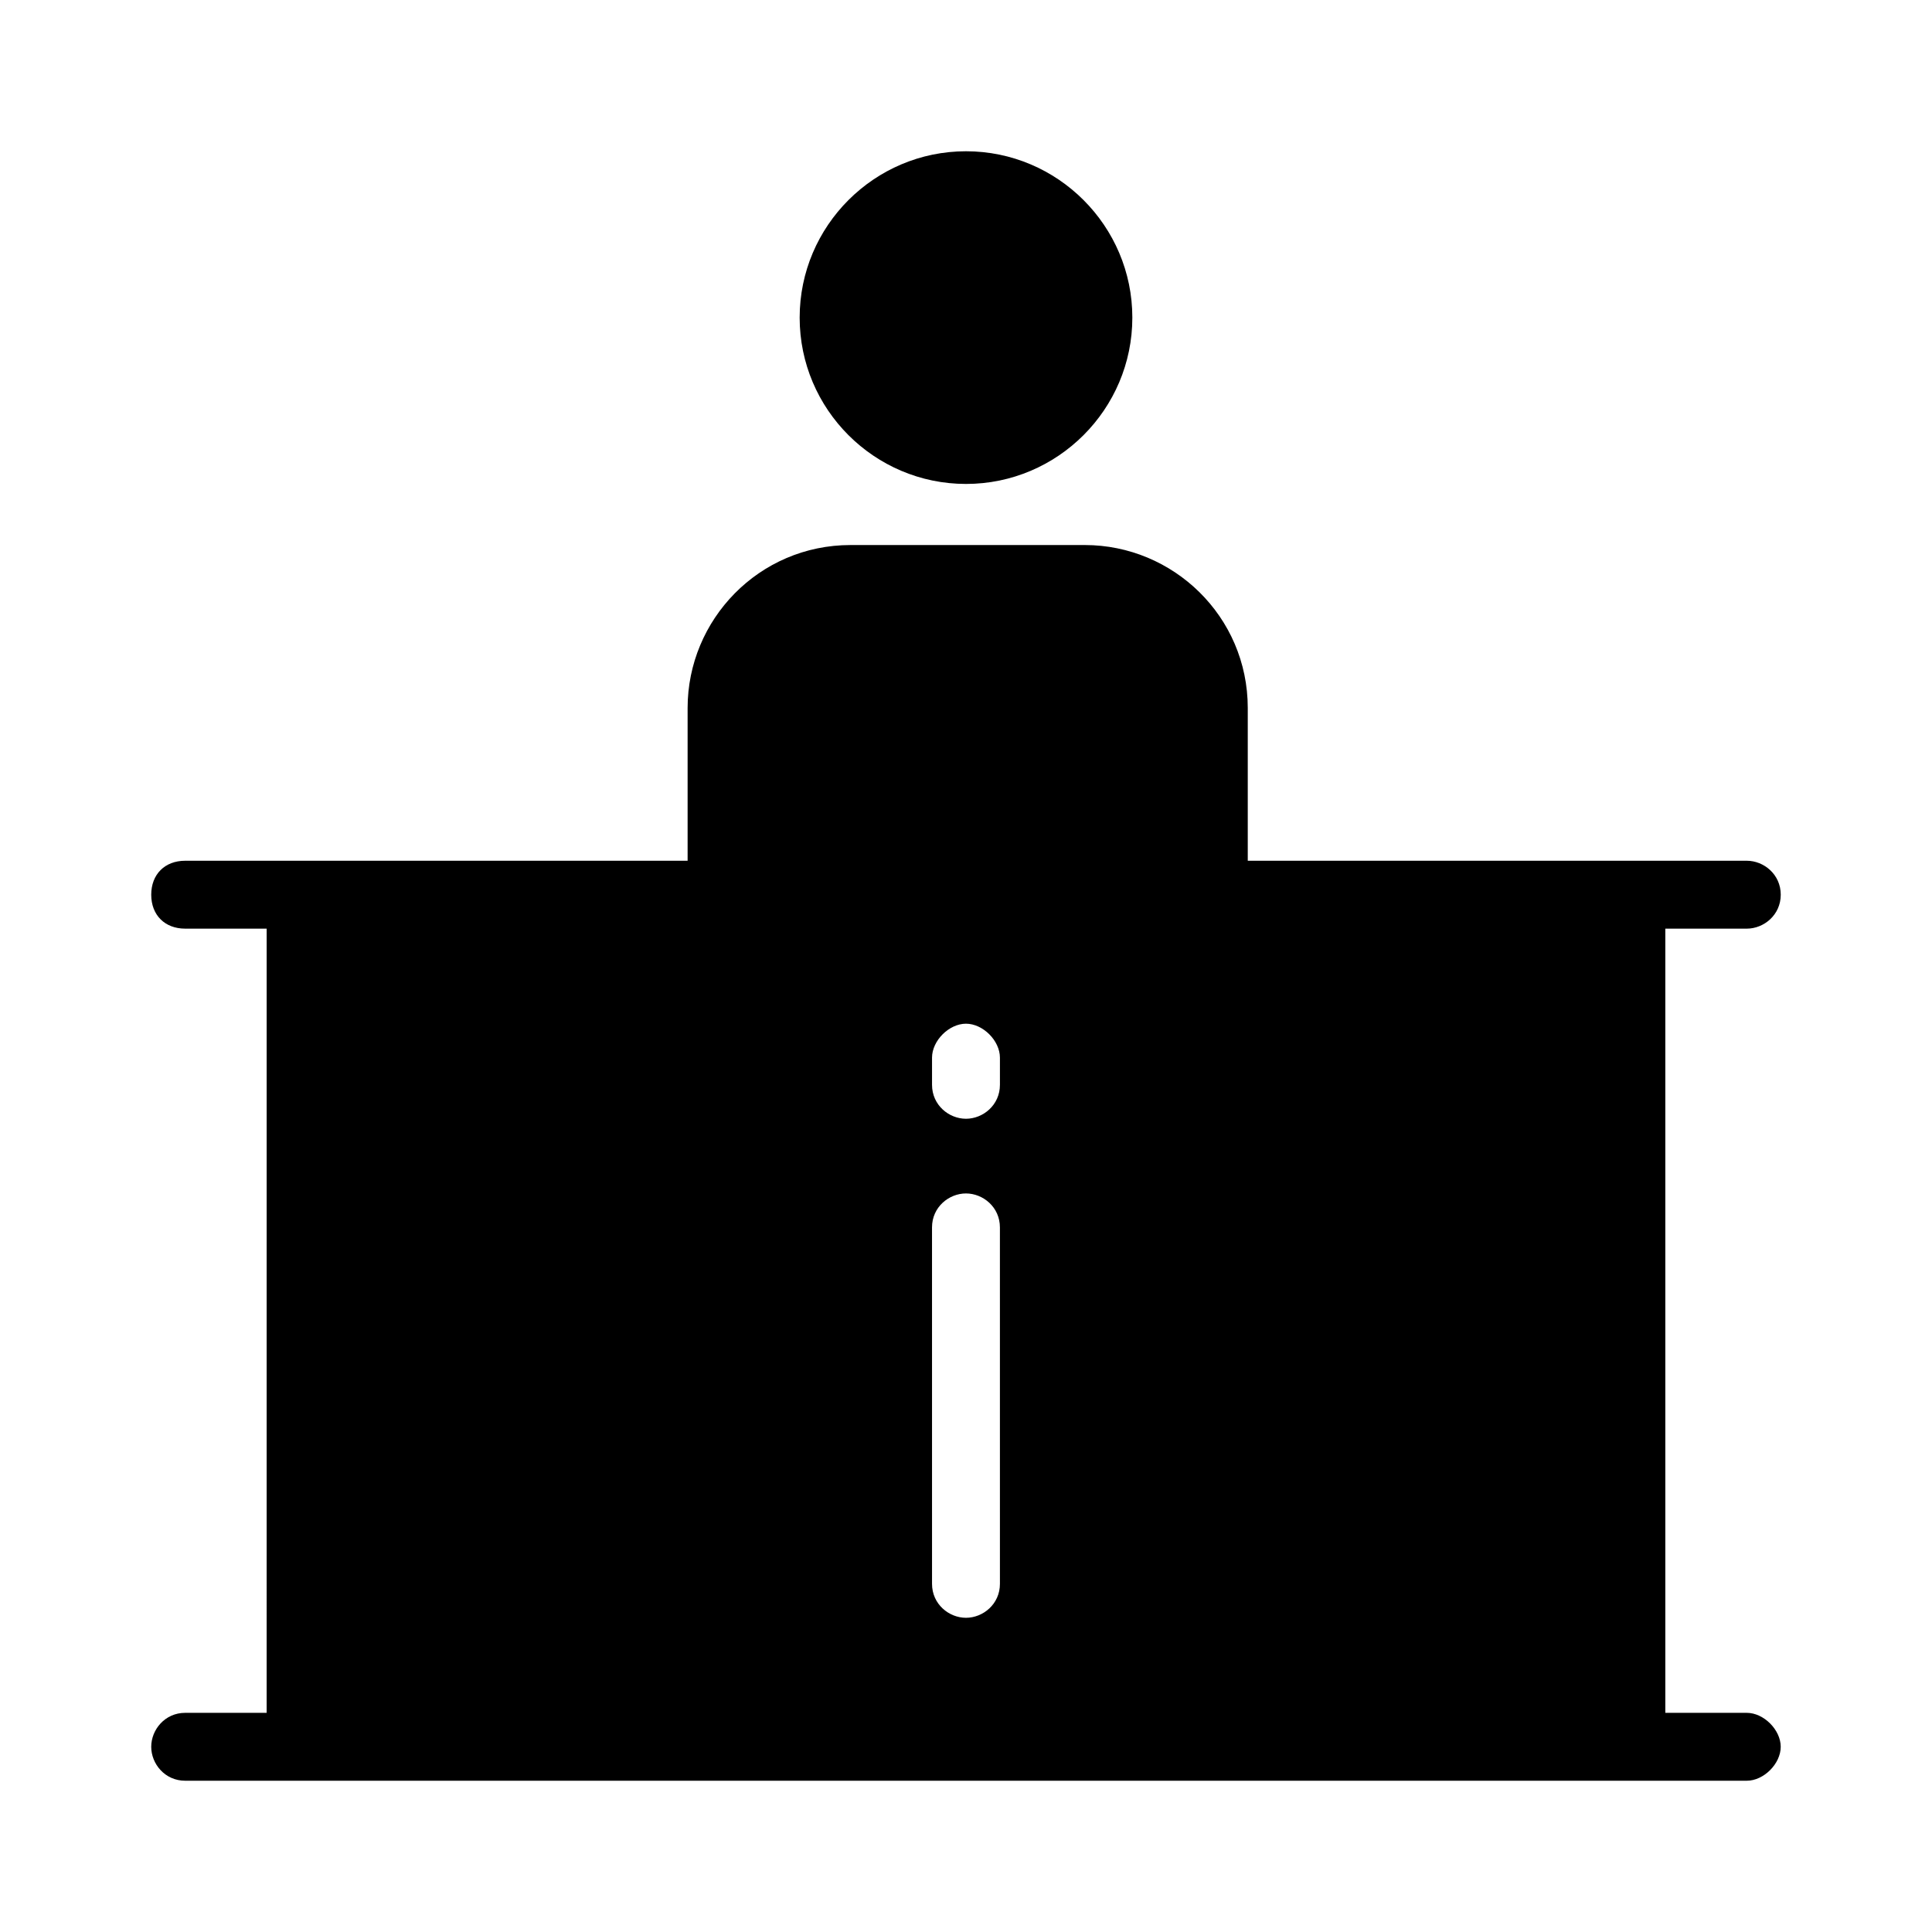
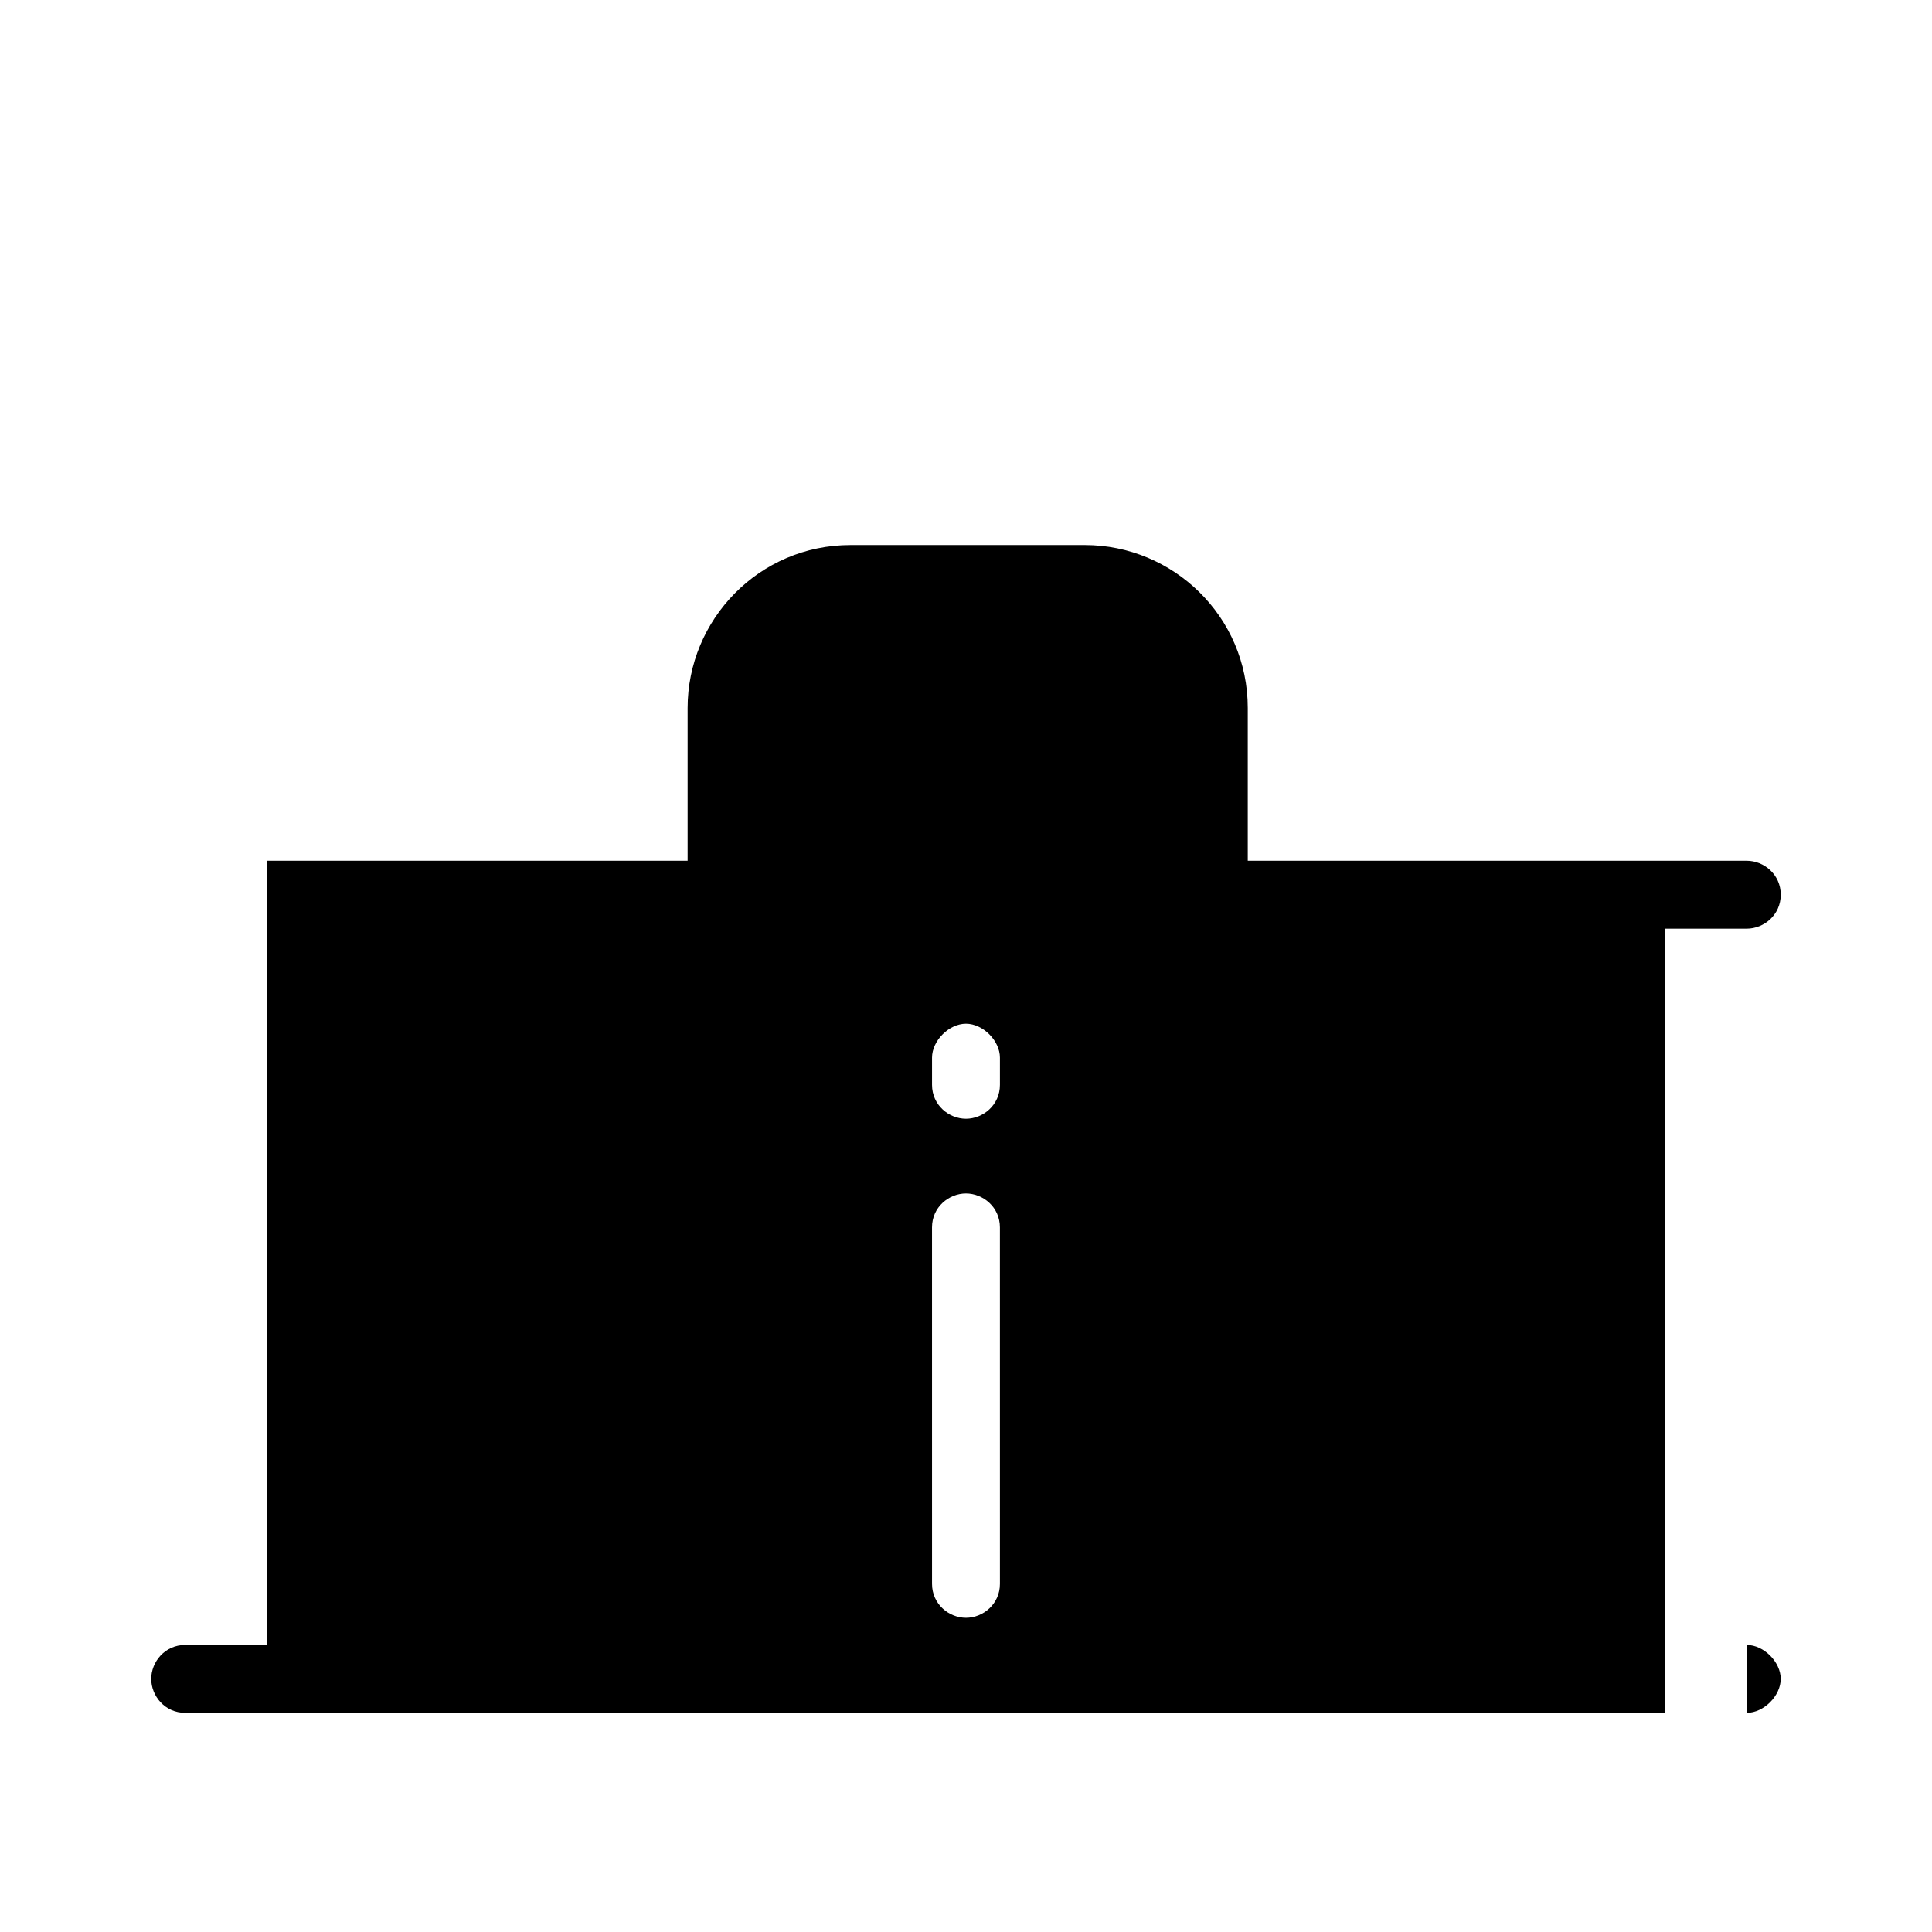
<svg xmlns="http://www.w3.org/2000/svg" fill="#000000" width="800px" height="800px" version="1.1" viewBox="144 144 512 512">
  <g>
-     <path d="m400 272.25c24.289 0 44.082-19.793 44.082-44.082 0-24.293-19.793-44.082-44.082-44.082s-44.082 19.793-44.082 44.082c-0.004 24.289 19.789 44.082 44.082 44.082z" />
-     <path d="m606.92 597.92h-21.594v-207.82h21.594c4.5 0 8.996-3.598 8.996-8.996 0-5.398-4.5-8.996-8.996-8.996h-132.25v-40.484c0-24.289-19.793-43.184-43.184-43.184h-62.078c-24.289 0-43.184 19.793-43.184 43.184v40.484h-133.15c-5.398 0-8.996 3.598-8.996 8.996 0 5.398 3.598 8.996 8.996 8.996h21.594l-0.004 207.82h-21.59c-5.398 0-8.996 4.5-8.996 8.996 0 4.5 3.598 8.996 8.996 8.996h413.84c4.5 0 8.996-4.5 8.996-8.996 0-4.496-4.5-8.996-8.996-8.996zm-197.93-34.184c0 5.398-4.5 8.996-8.996 8.996-4.5 0-8.996-3.598-8.996-8.996l-0.004-94.465c0-5.398 4.5-8.996 8.996-8.996 4.5 0 8.996 3.598 8.996 8.996zm0-132.25c0 5.398-4.5 8.996-8.996 8.996-4.5 0-8.996-3.598-8.996-8.996v-7.199c0-4.5 4.5-8.996 8.996-8.996 4.5 0 8.996 4.5 8.996 8.996z" />
+     <path d="m606.92 597.92h-21.594v-207.82h21.594c4.5 0 8.996-3.598 8.996-8.996 0-5.398-4.5-8.996-8.996-8.996h-132.25v-40.484c0-24.289-19.793-43.184-43.184-43.184h-62.078c-24.289 0-43.184 19.793-43.184 43.184v40.484h-133.15h21.594l-0.004 207.82h-21.59c-5.398 0-8.996 4.5-8.996 8.996 0 4.5 3.598 8.996 8.996 8.996h413.84c4.5 0 8.996-4.5 8.996-8.996 0-4.496-4.5-8.996-8.996-8.996zm-197.93-34.184c0 5.398-4.5 8.996-8.996 8.996-4.5 0-8.996-3.598-8.996-8.996l-0.004-94.465c0-5.398 4.5-8.996 8.996-8.996 4.5 0 8.996 3.598 8.996 8.996zm0-132.25c0 5.398-4.5 8.996-8.996 8.996-4.5 0-8.996-3.598-8.996-8.996v-7.199c0-4.5 4.5-8.996 8.996-8.996 4.5 0 8.996 4.5 8.996 8.996z" />
  </g>
</svg>